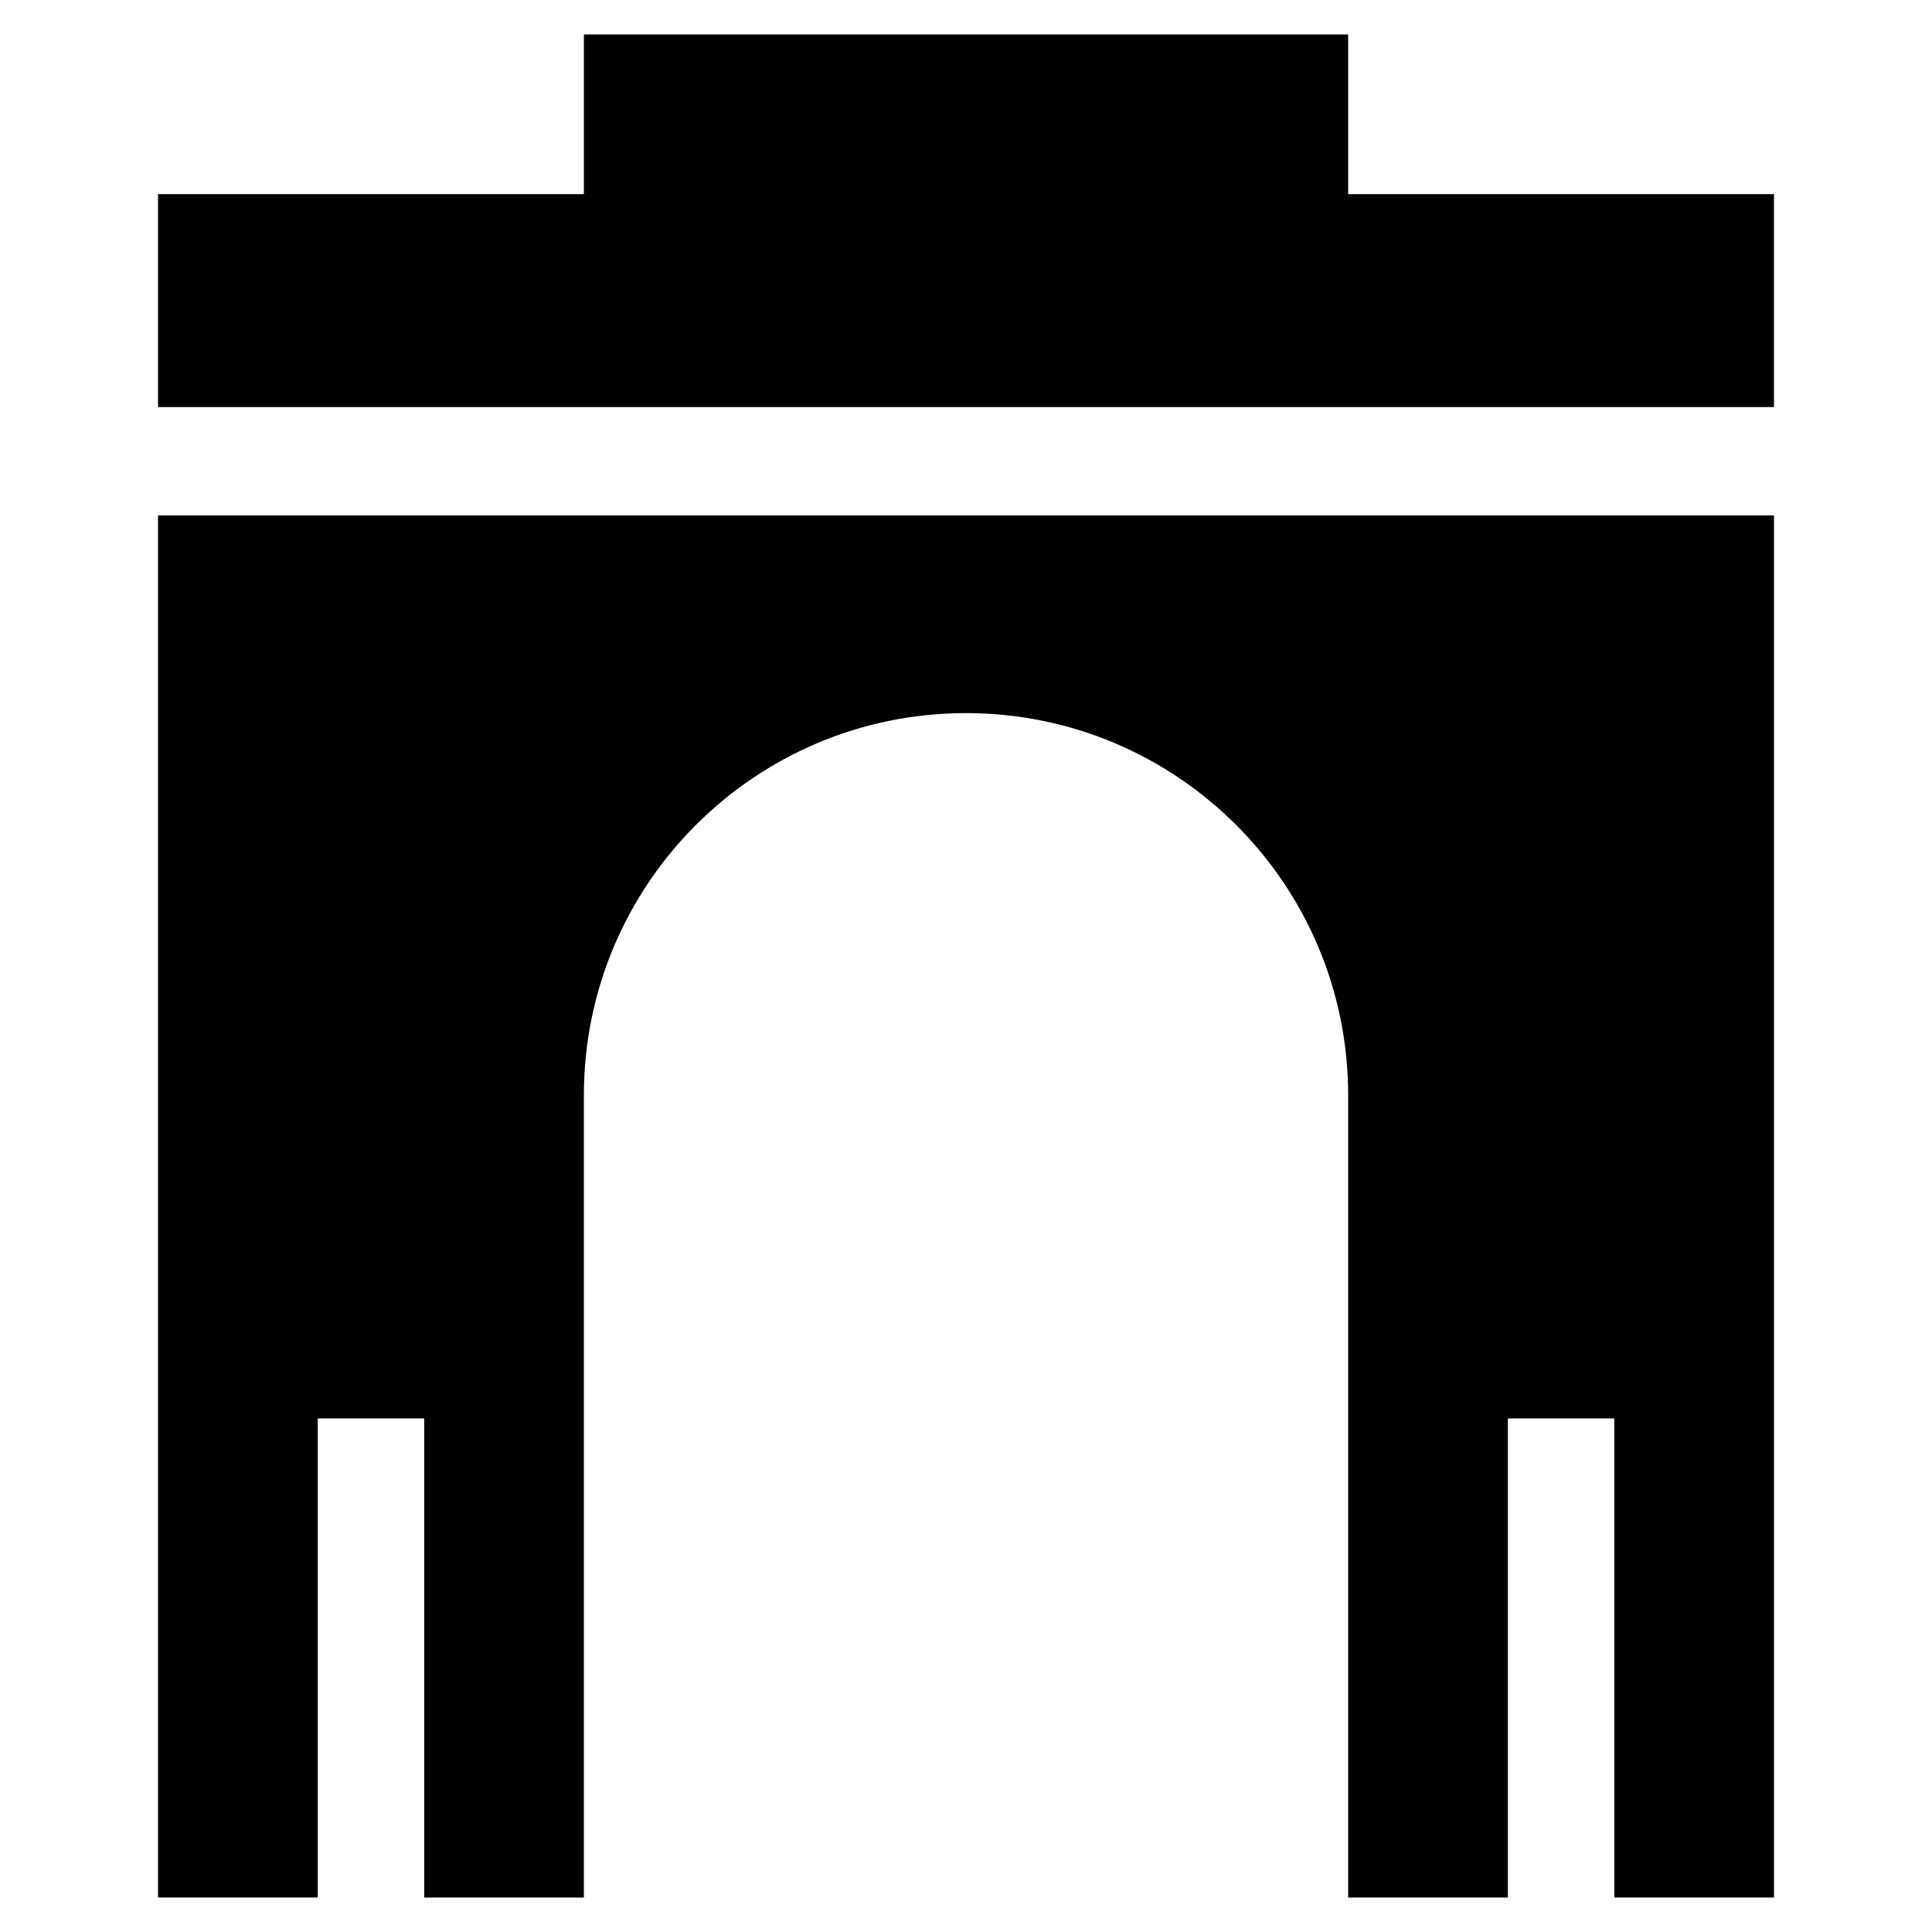
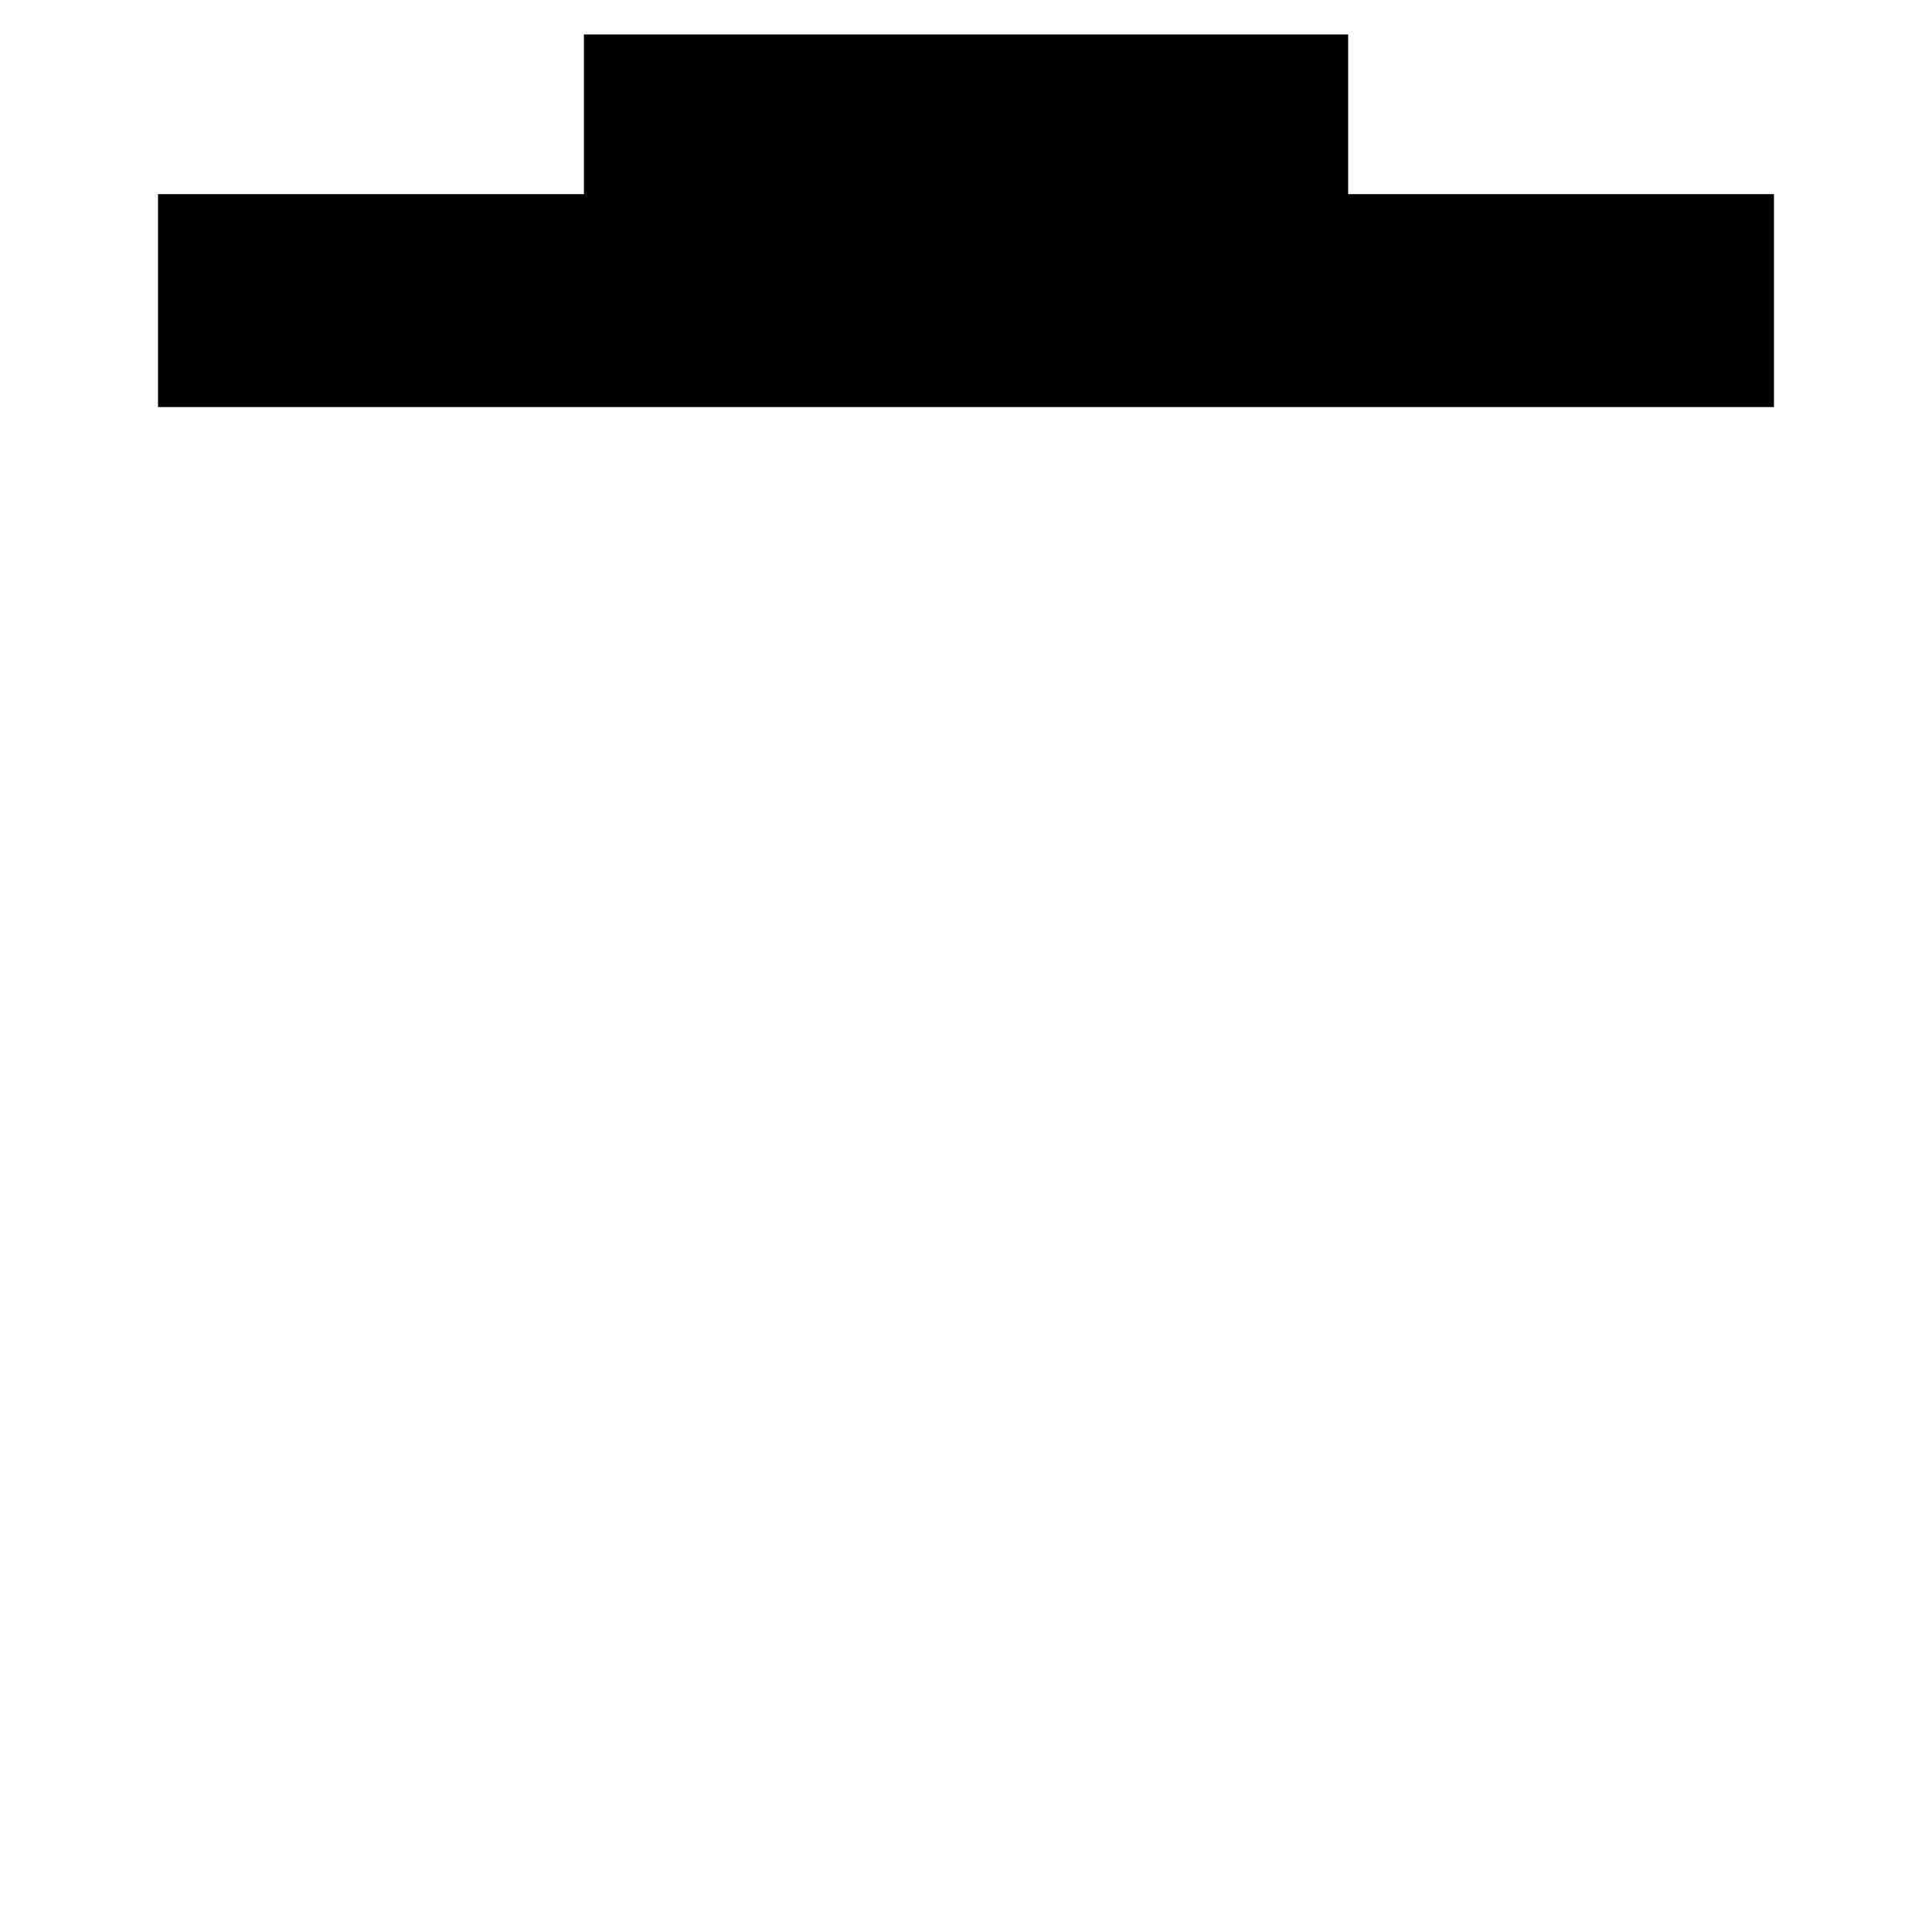
<svg xmlns="http://www.w3.org/2000/svg" fill="#000000" width="800px" height="800px" version="1.1" viewBox="144 144 512 512">
  <g>
-     <path d="m185.88 280.59v366.27h42.32v-126.96h28.215v126.96h42.32v-212.61c0-55.922 45.344-101.27 101.27-101.27s101.27 45.344 101.27 101.27v212.61h42.32v-126.96h28.215l-0.004 126.96h42.32v-366.27z" />
    <path d="m501.27 195.45v-42.32h-202.53v42.32h-112.86v56.426h428.24v-56.426z" />
  </g>
</svg>